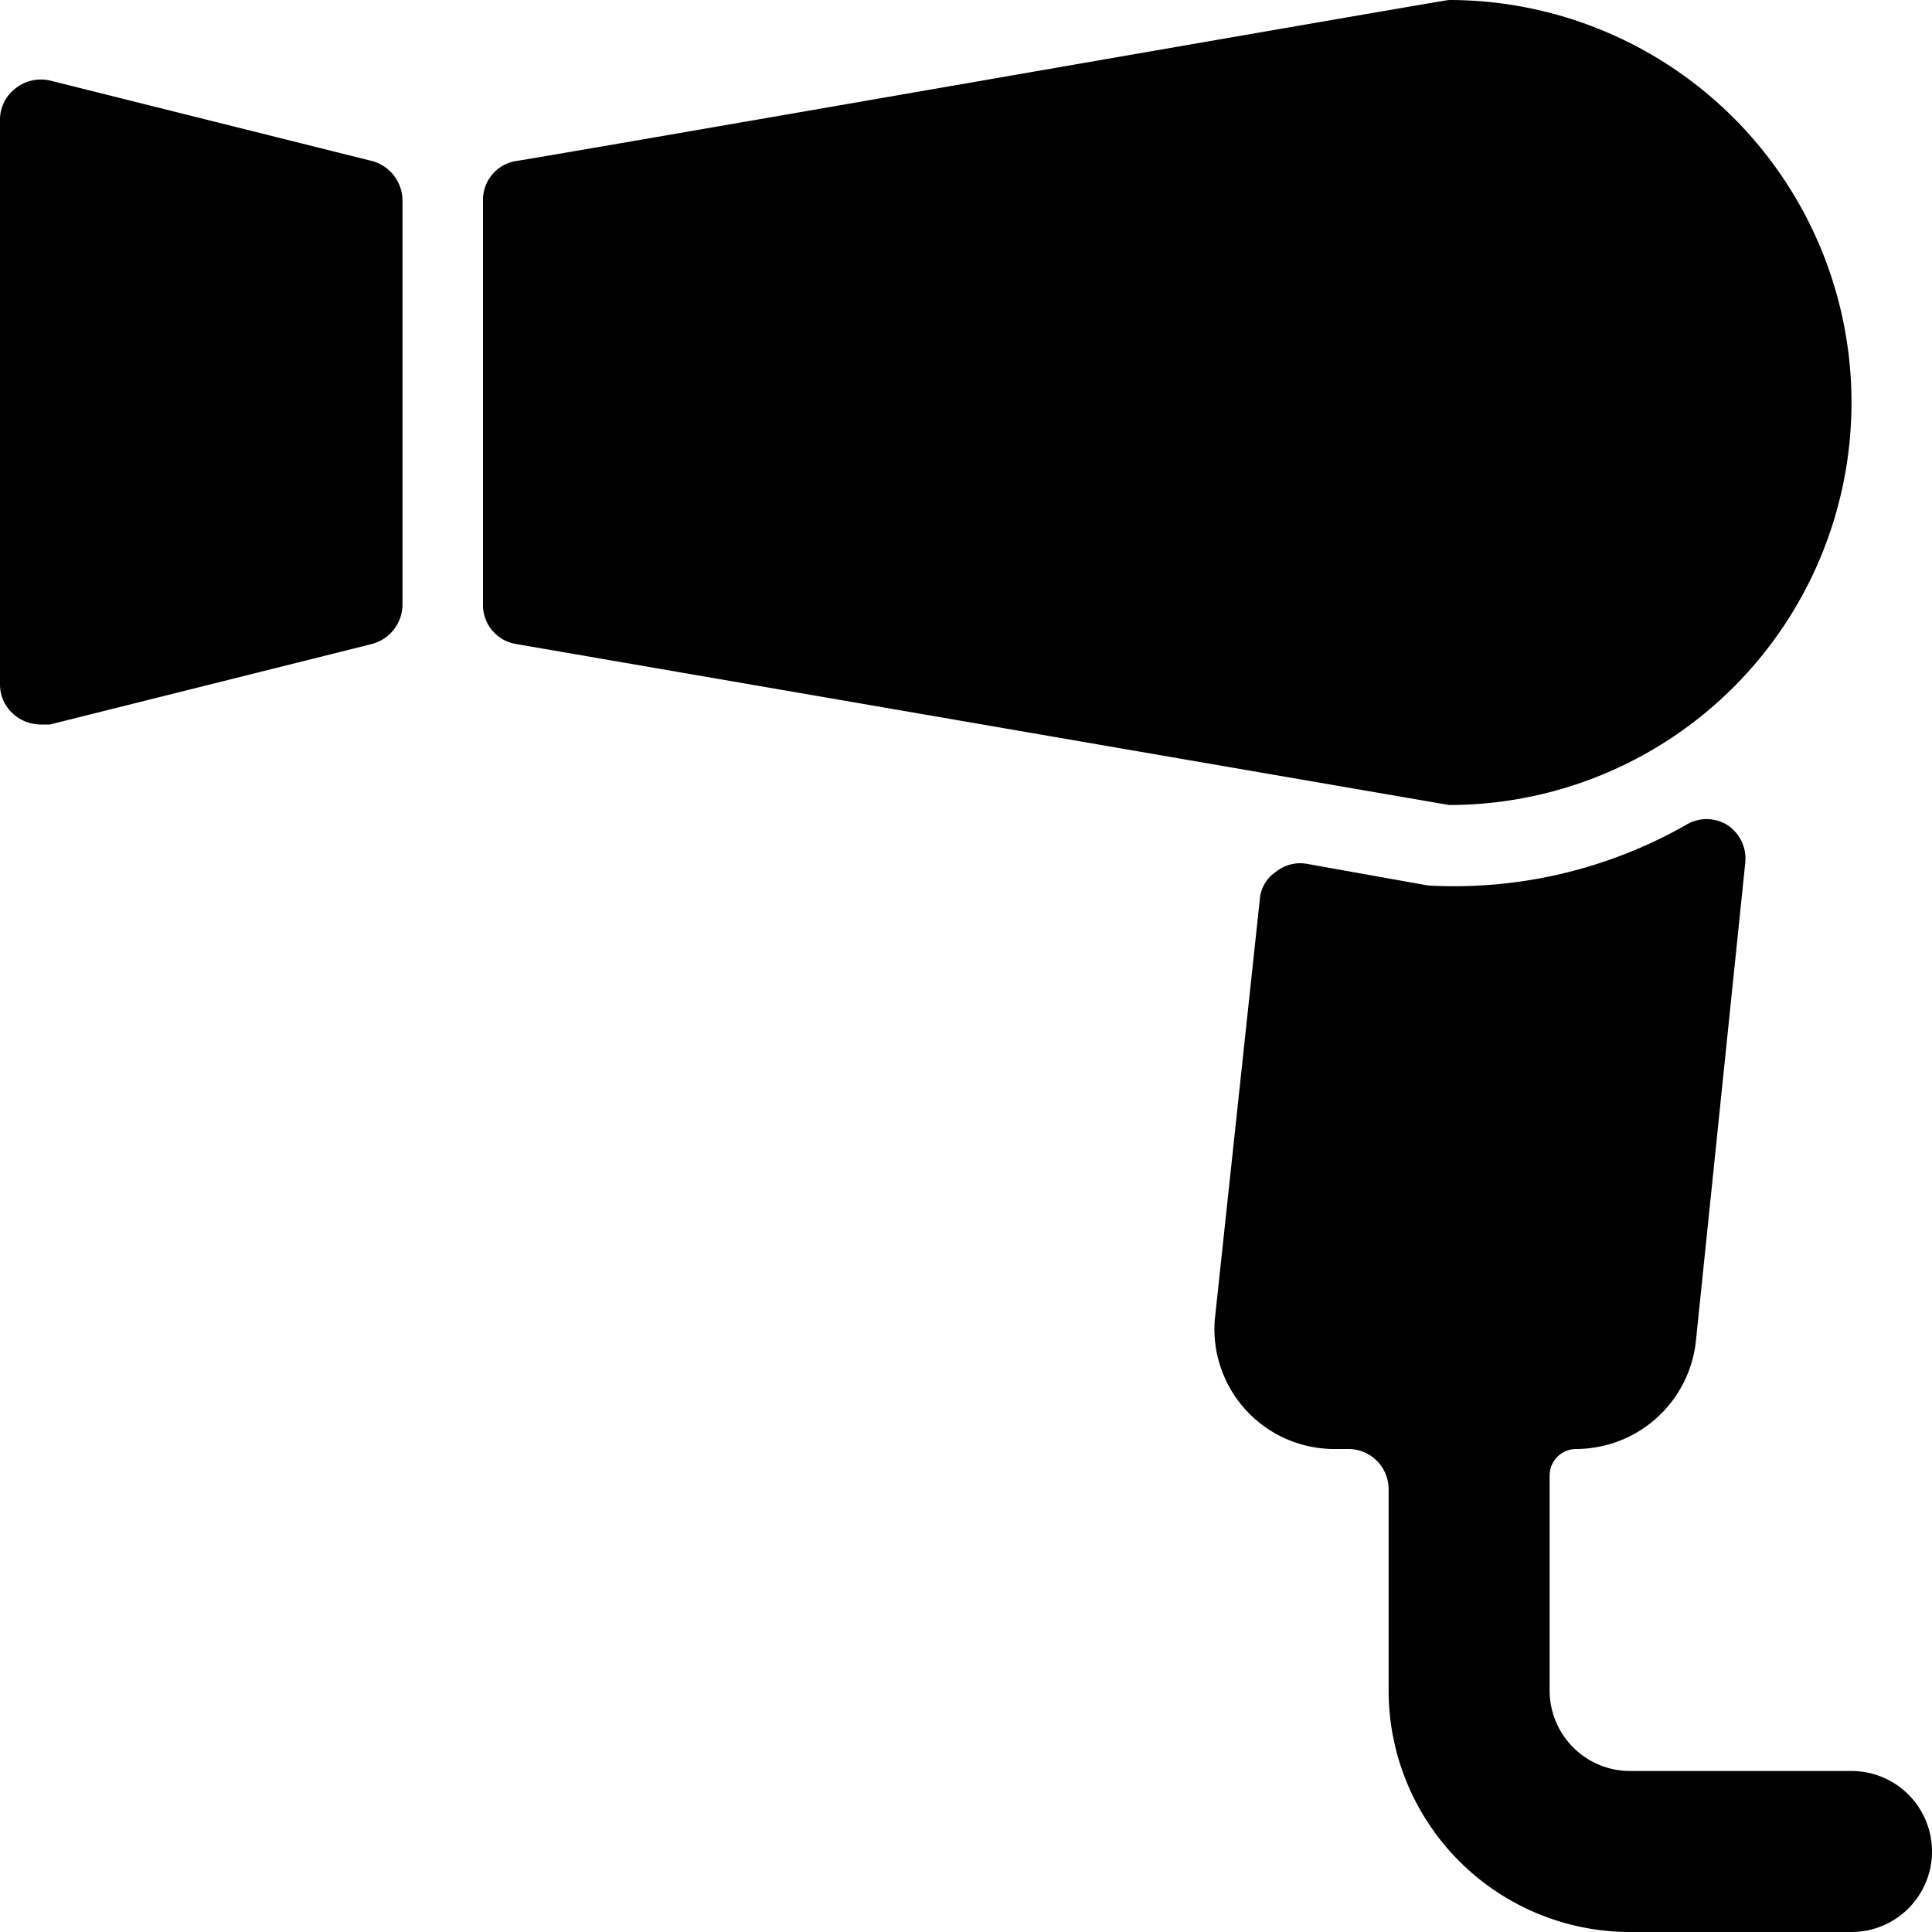
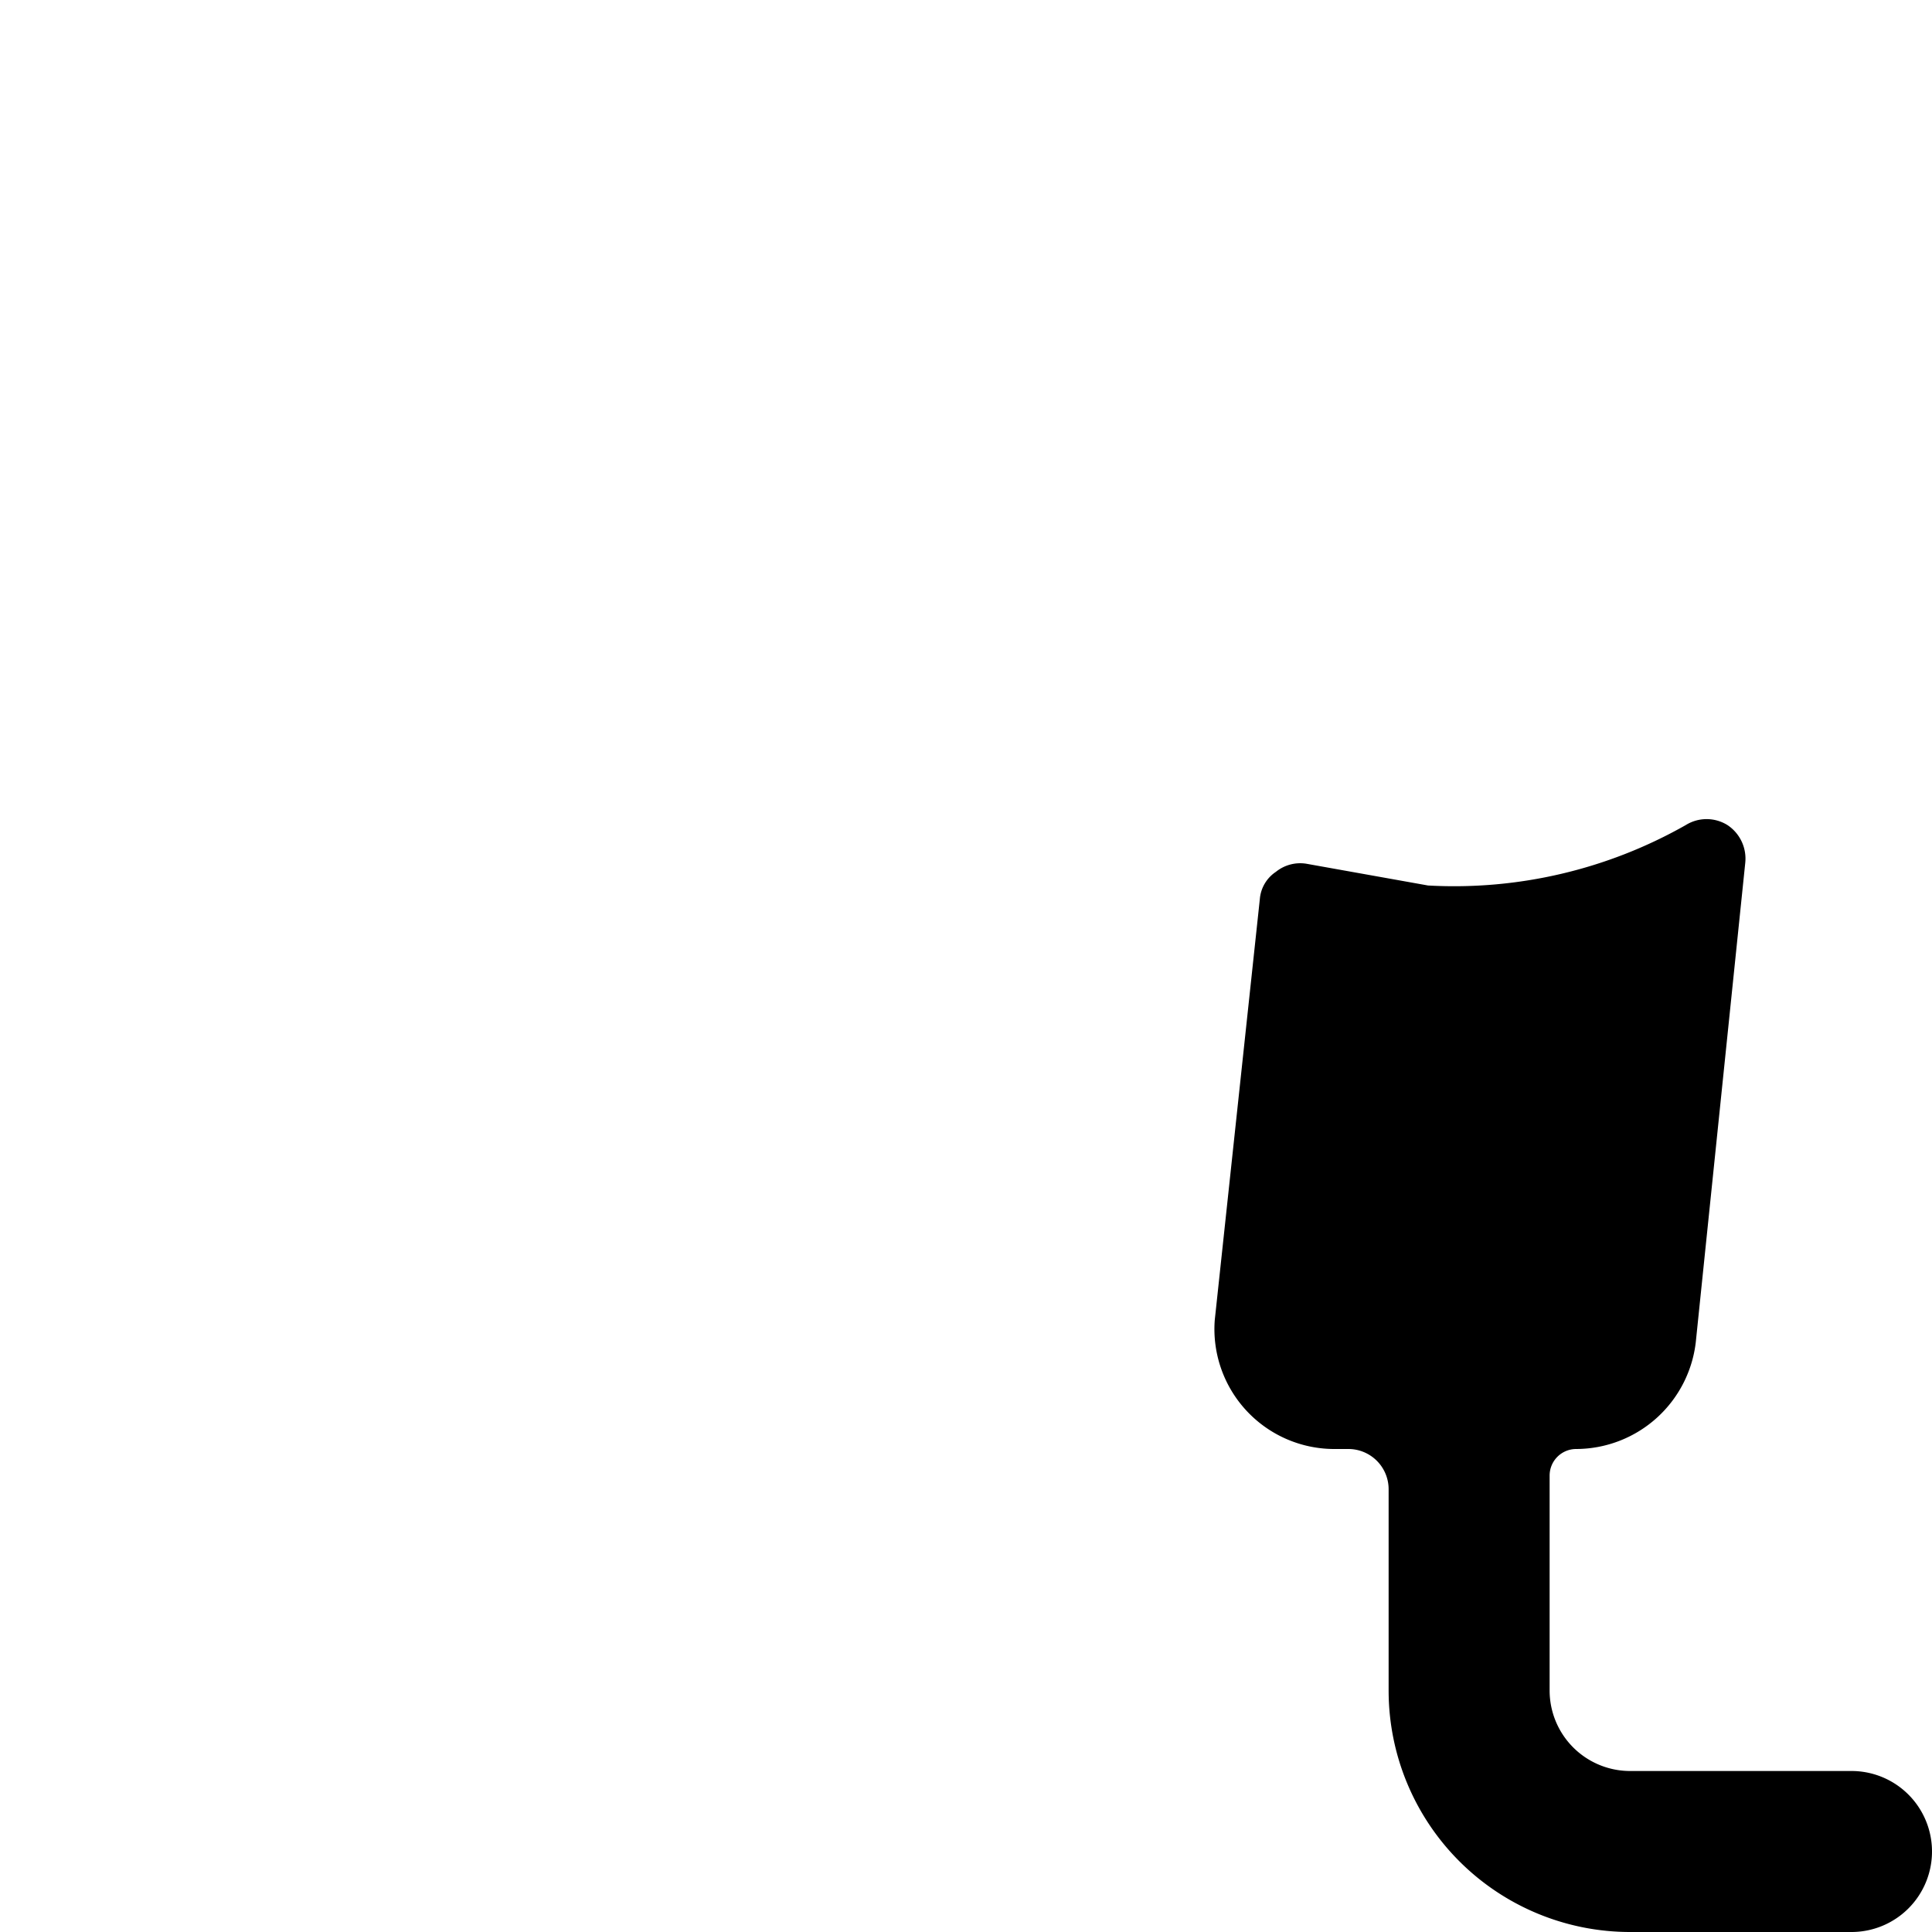
<svg xmlns="http://www.w3.org/2000/svg" viewBox="0 0 24 24">
  <g>
-     <path d="m4.62 2 -4 -1a0.51 0.51 0 0 0 -0.43 0.1 0.49 0.49 0 0 0 -0.19 0.4v7a0.49 0.49 0 0 0 0.19 0.39A0.51 0.51 0 0 0 0.5 9h0.12l4 -1A0.51 0.51 0 0 0 5 7.5v-5a0.51 0.51 0 0 0 -0.38 -0.5Z" fill="#000000" stroke-width="1" />
    <path d="M24 23a1 1 0 0 0 -1 -1h-2.75a1 1 0 0 1 -1 -1v-2.67a0.33 0.33 0 0 1 0.33 -0.33 1.5 1.5 0 0 0 1.49 -1.37l0.61 -5.91a0.5 0.5 0 0 0 -0.22 -0.47 0.49 0.49 0 0 0 -0.52 0 5.83 5.83 0 0 1 -3.2 0.75l-1.51 -0.27a0.48 0.48 0 0 0 -0.38 0.1 0.45 0.45 0 0 0 -0.2 0.34l-0.56 5.23a1.49 1.49 0 0 0 1.5 1.6h0.16a0.5 0.5 0 0 1 0.5 0.5V21a3 3 0 0 0 3 3H23a1 1 0 0 0 1 -1Z" fill="#000000" stroke-width="1" />
-     <path d="M23 5a5 5 0 0 0 -5 -5C17.94 0 6.48 2 6.41 2a0.49 0.49 0 0 0 -0.41 0.5v5a0.49 0.49 0 0 0 0.41 0.5L18 10a5 5 0 0 0 5 -5Z" fill="#000000" stroke-width="1" />
  </g>
</svg>